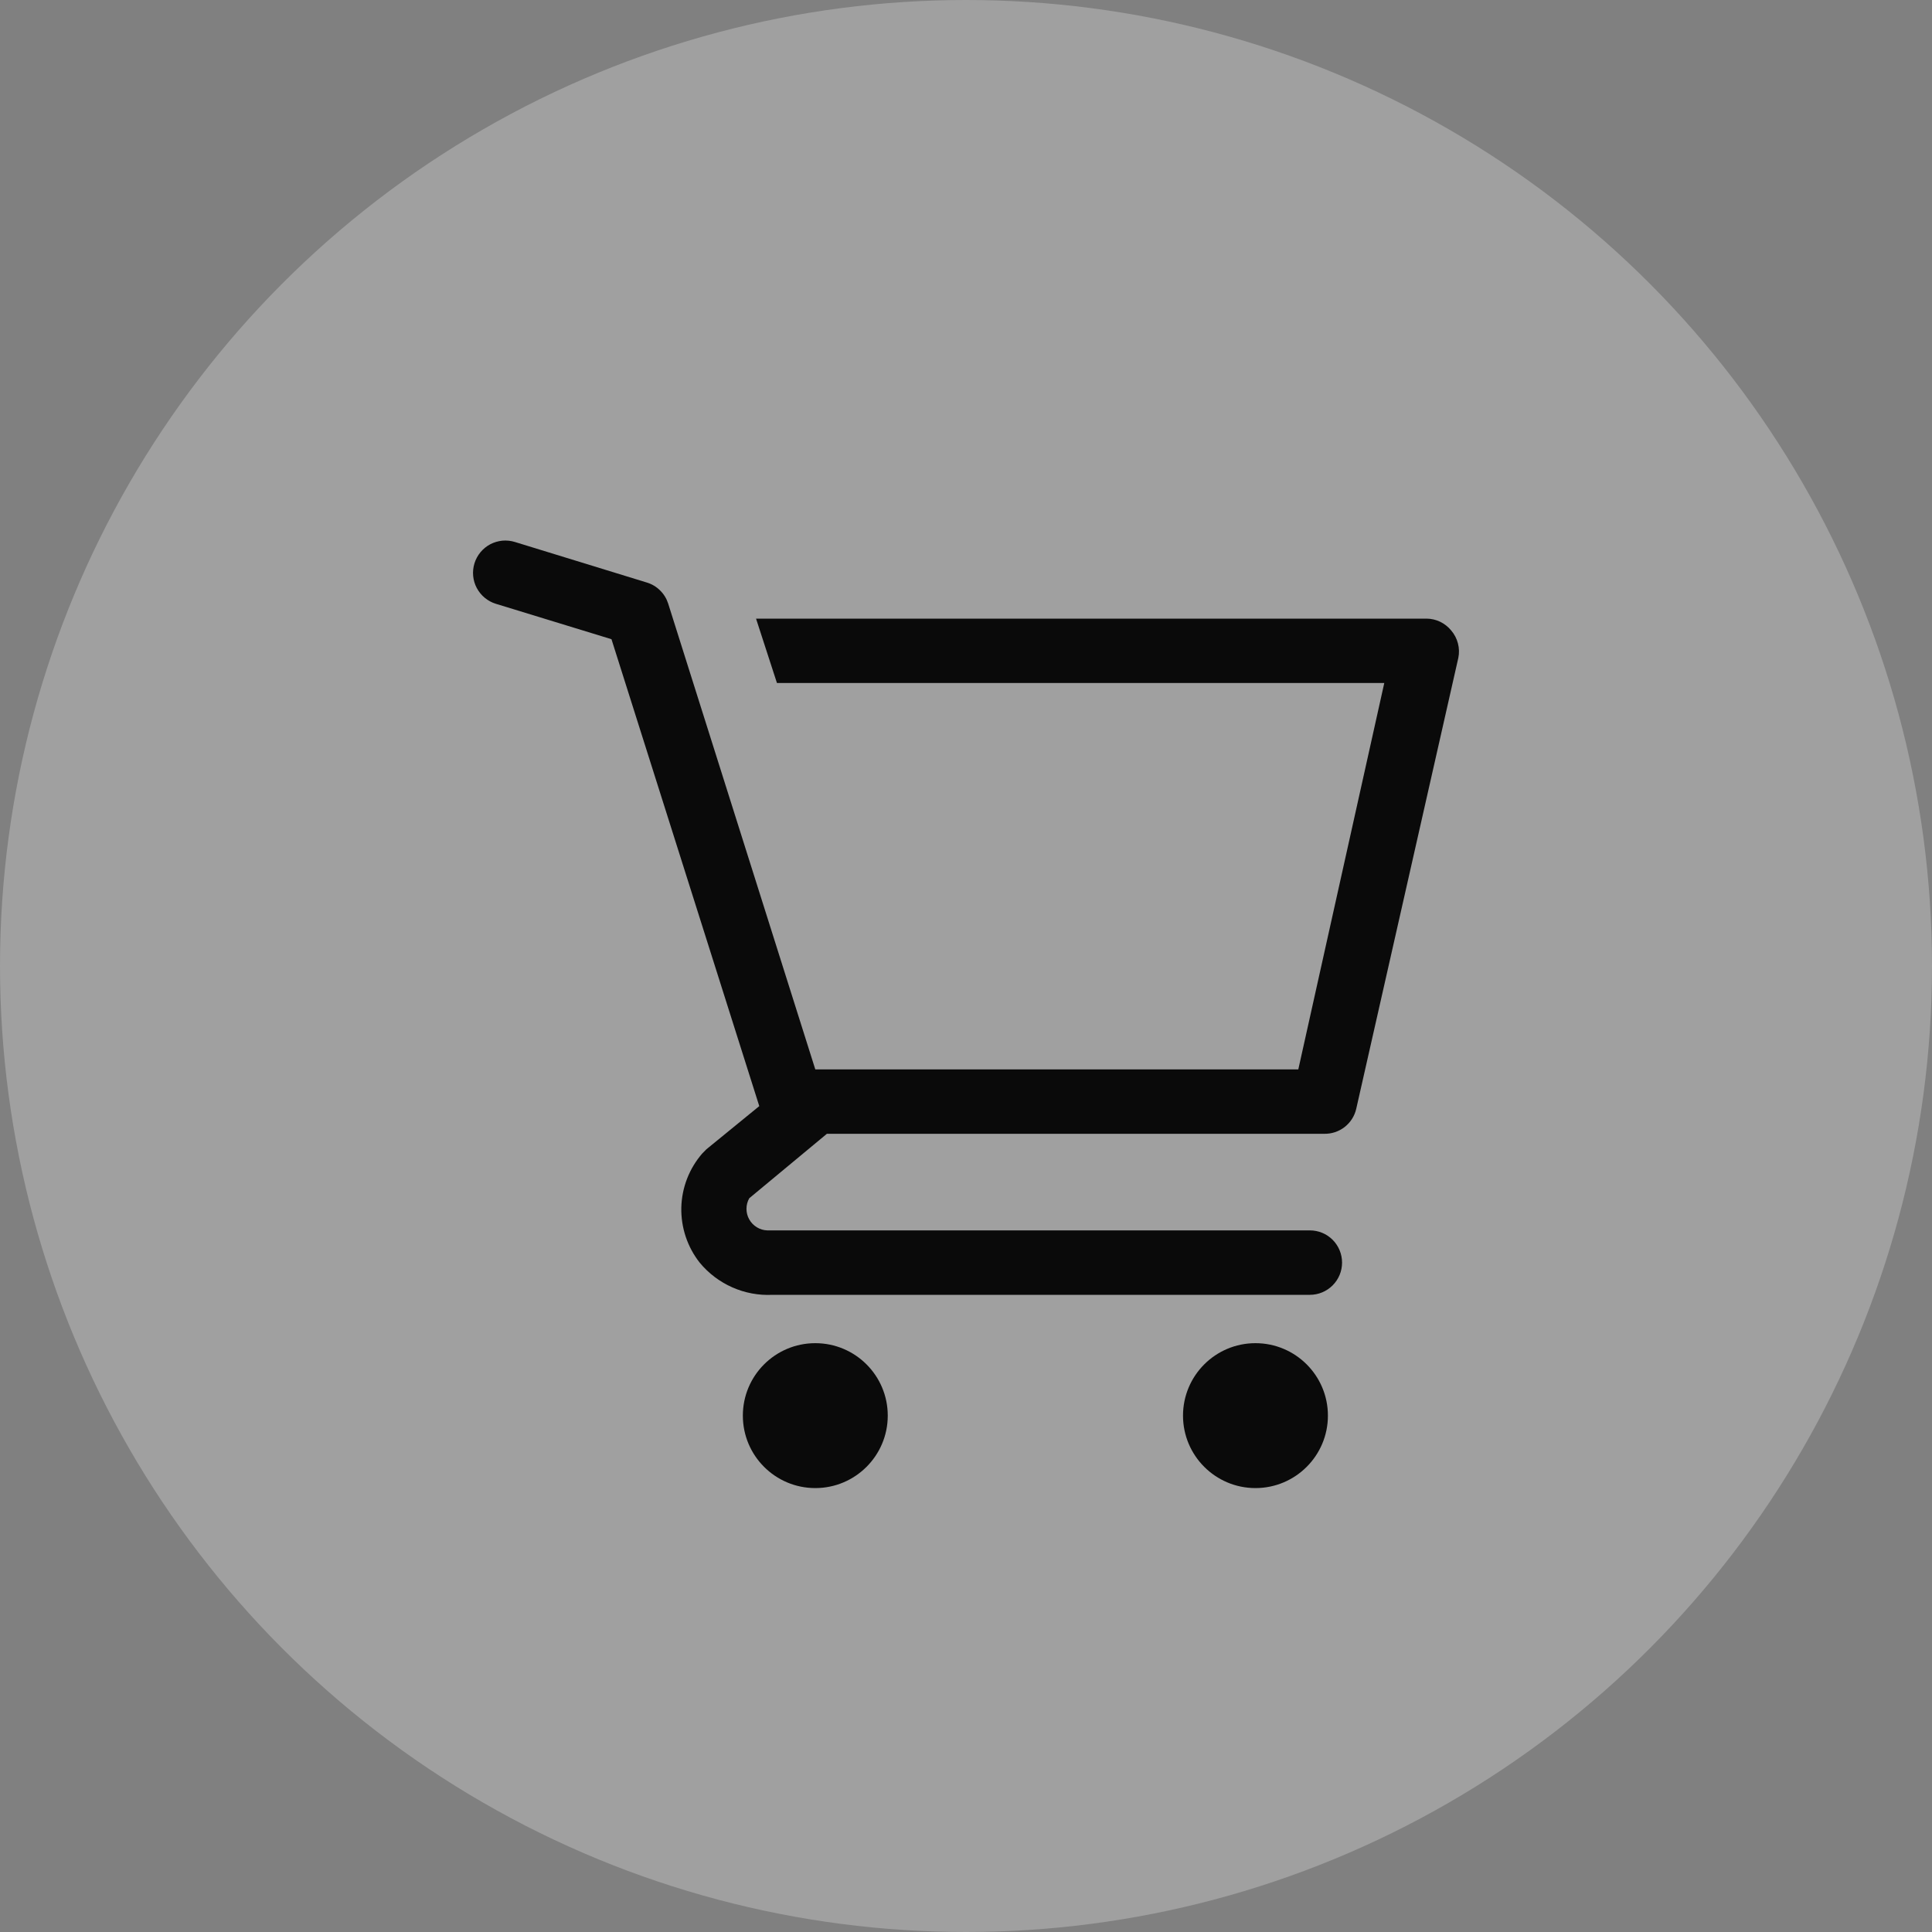
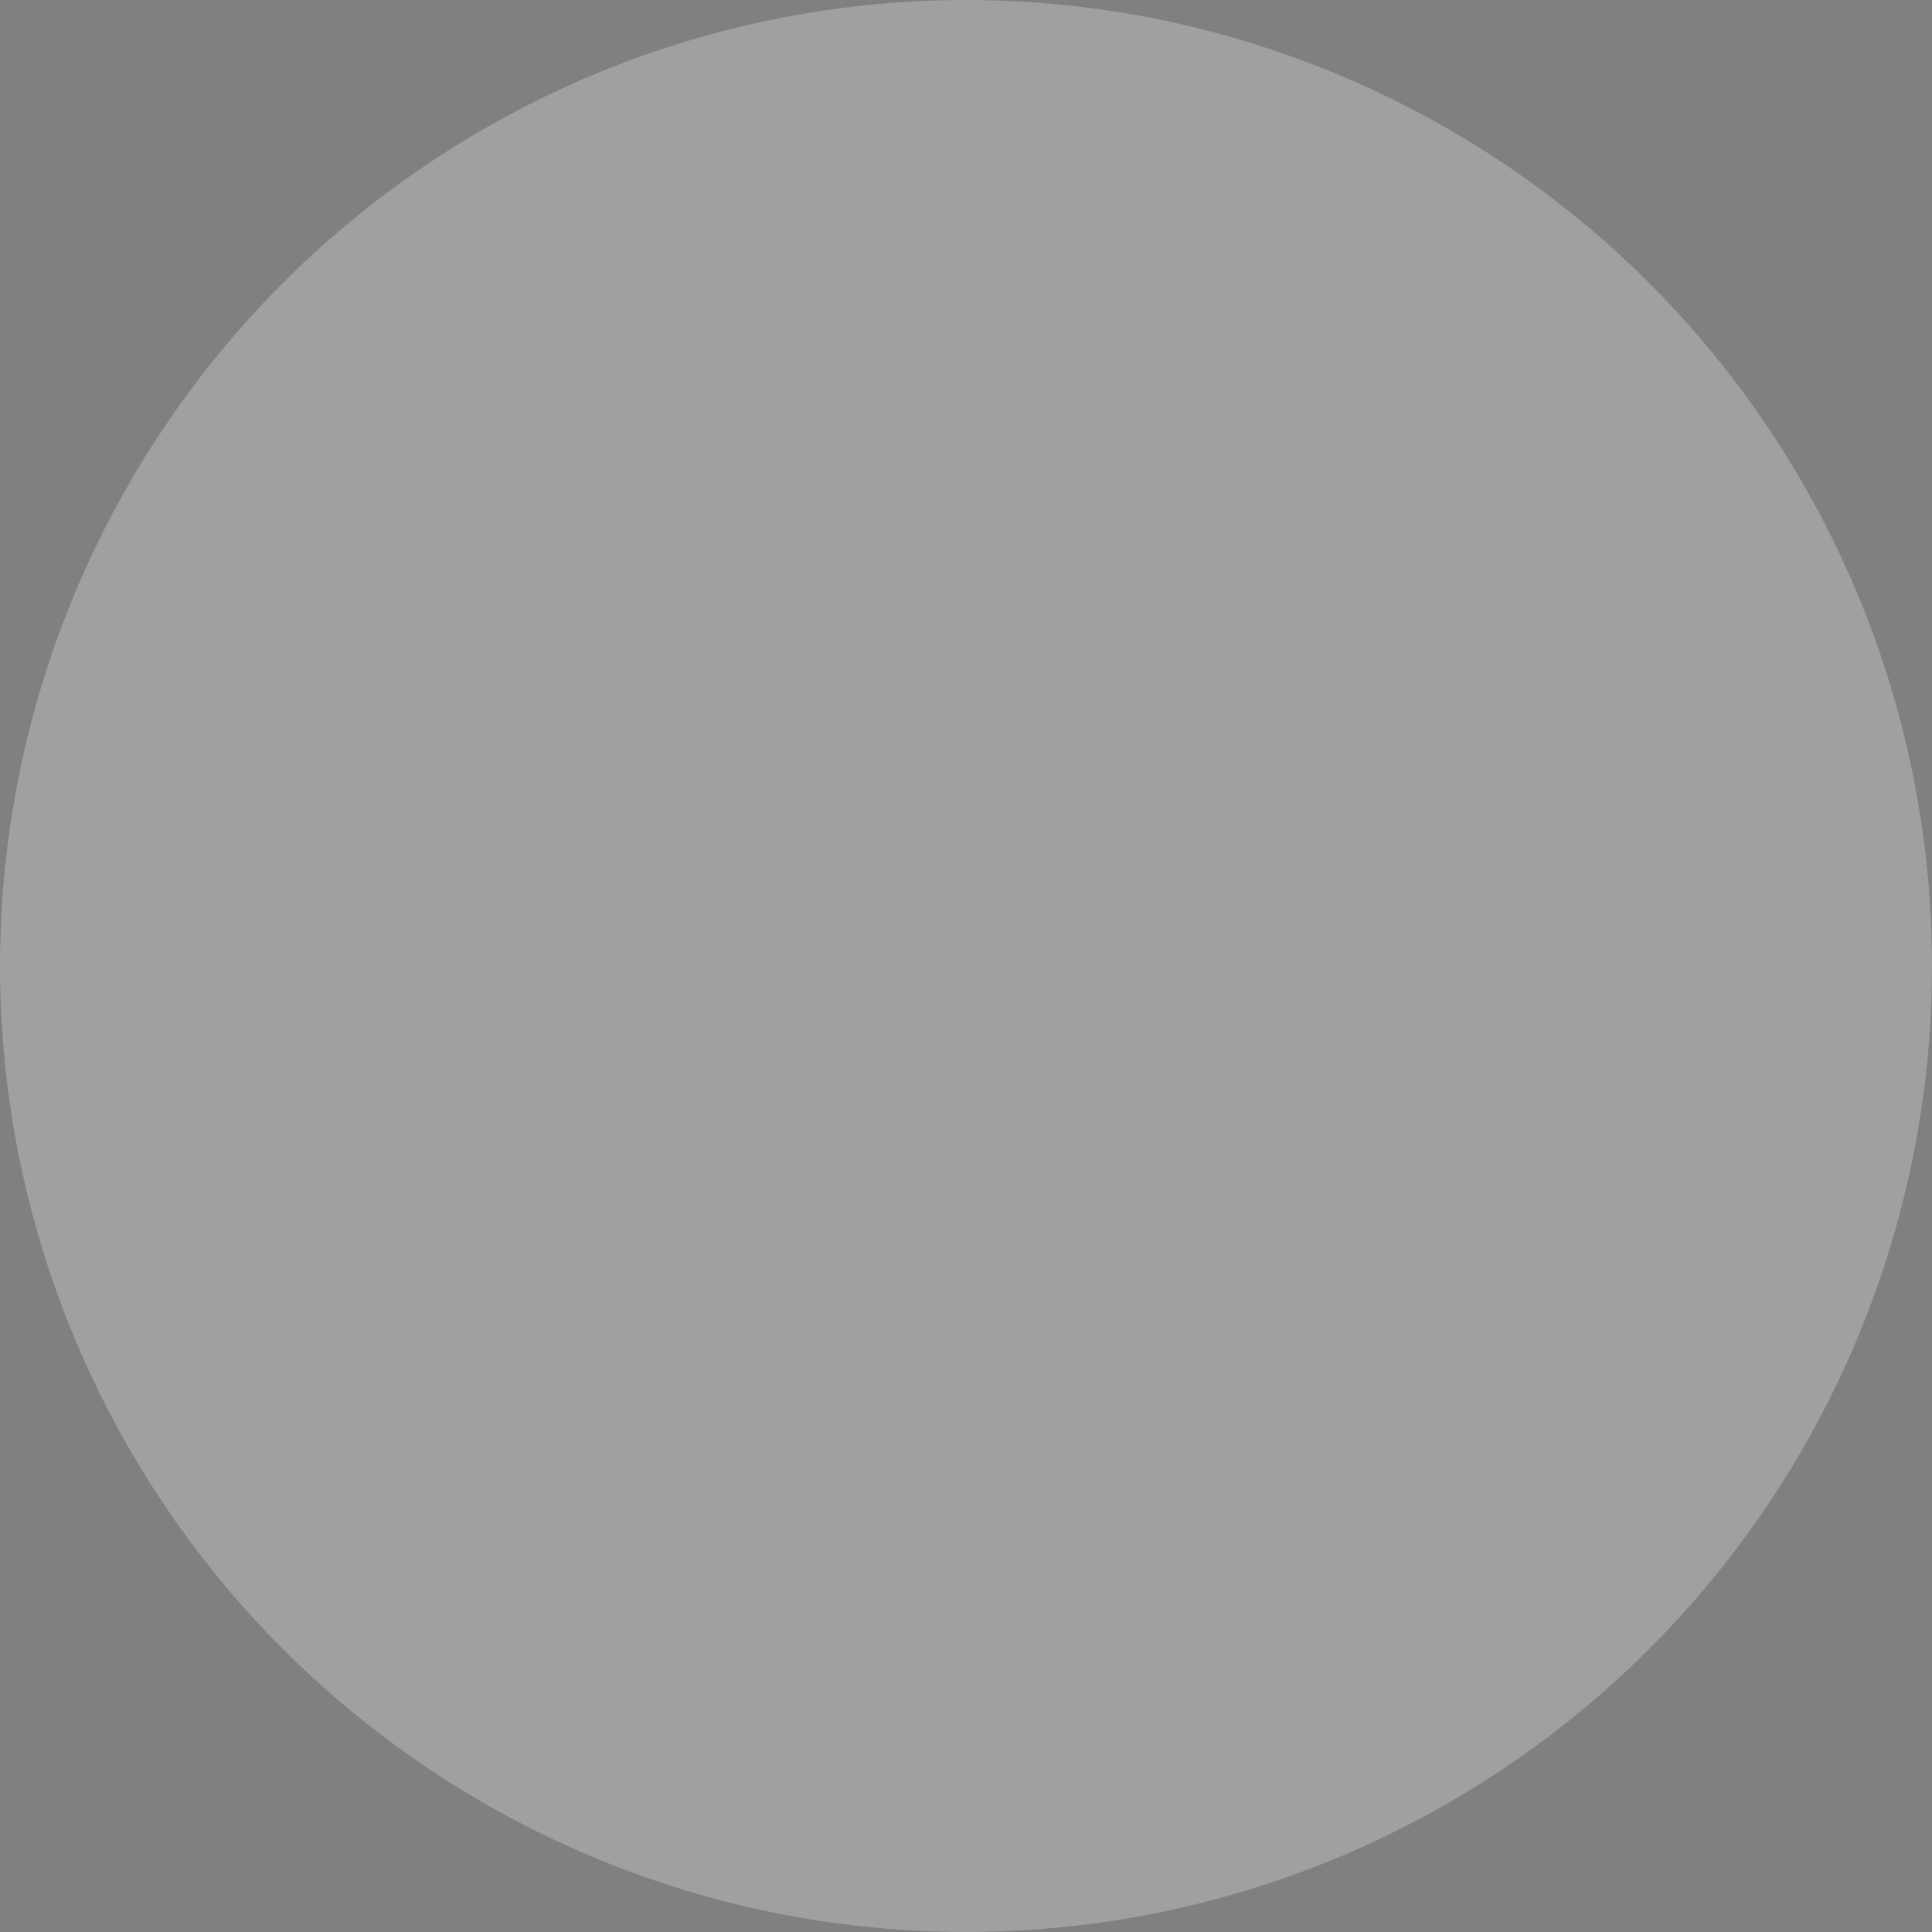
<svg xmlns="http://www.w3.org/2000/svg" width="40" height="40" viewBox="0 0 40 40" fill="none">
  <rect x="0" y="0" width="40" height="40" fill="#808080" stroke="none" />
  <g clip-path="url(#clip0_2146_16540)">
    <circle opacity="0.25" cx="20" cy="20" r="20" fill="white" />
-     <path d="M16.88 30.809C17.708 30.809 18.38 30.137 18.38 29.309C18.38 28.48 17.708 27.809 16.88 27.809C16.051 27.809 15.38 28.48 15.38 29.309C15.38 30.137 16.051 30.809 16.88 30.809Z" fill="#0A0A0A" />
-     <path d="M25.993 30.809C26.821 30.809 27.493 30.137 27.493 29.309C27.493 28.48 26.821 27.809 25.993 27.809C25.165 27.809 24.493 28.48 24.493 29.309C24.493 30.137 25.165 30.809 25.993 30.809Z" fill="#0A0A0A" />
-     <path d="M30.046 13.054C29.984 12.978 29.906 12.916 29.817 12.873C29.729 12.831 29.631 12.808 29.533 12.808H15.653L16.086 14.141H28.66L26.88 22.141H16.88L13.833 12.494C13.8 12.392 13.743 12.299 13.666 12.224C13.59 12.148 13.496 12.092 13.393 12.061L10.66 11.221C10.576 11.195 10.487 11.186 10.4 11.194C10.312 11.203 10.227 11.228 10.149 11.269C9.993 11.352 9.875 11.495 9.823 11.664C9.771 11.834 9.788 12.018 9.871 12.174C9.955 12.331 10.097 12.449 10.266 12.501L12.66 13.234L15.72 22.901L14.626 23.794L14.54 23.881C14.269 24.193 14.116 24.589 14.106 25.001C14.097 25.414 14.231 25.817 14.486 26.141C14.668 26.362 14.899 26.537 15.161 26.653C15.422 26.769 15.707 26.822 15.993 26.808H27.12C27.297 26.808 27.466 26.737 27.591 26.612C27.716 26.487 27.786 26.318 27.786 26.141C27.786 25.964 27.716 25.795 27.591 25.669C27.466 25.544 27.297 25.474 27.12 25.474H15.886C15.81 25.472 15.735 25.449 15.669 25.409C15.604 25.369 15.549 25.313 15.512 25.246C15.474 25.179 15.455 25.104 15.455 25.027C15.455 24.95 15.475 24.874 15.513 24.808L17.12 23.474H27.413C27.567 23.478 27.718 23.428 27.839 23.334C27.961 23.239 28.046 23.105 28.08 22.954L30.193 13.621C30.213 13.522 30.211 13.419 30.185 13.321C30.16 13.223 30.112 13.131 30.046 13.054V13.054Z" fill="#0A0A0A" />
  </g>
  <defs>
    <clipPath id="clip0_2146_16540">
      <rect width="40" height="40" fill="white" />
    </clipPath>
  </defs>
</svg>